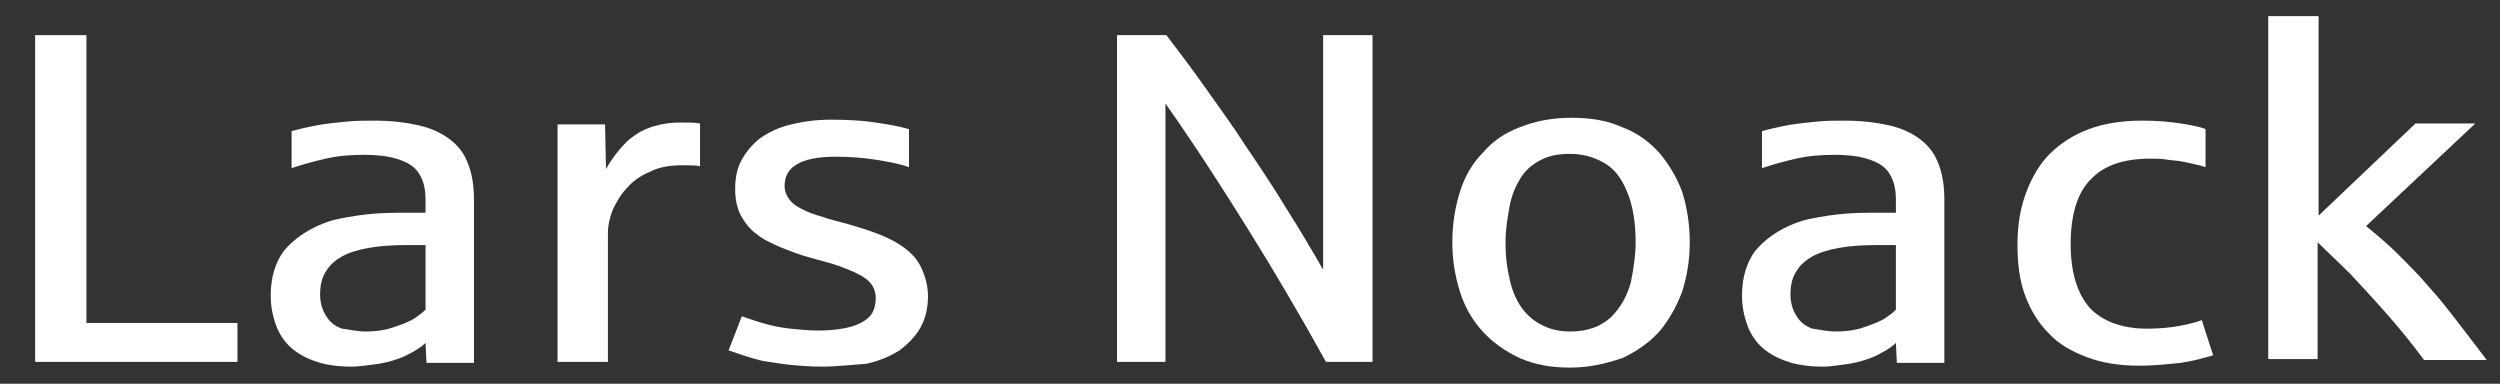
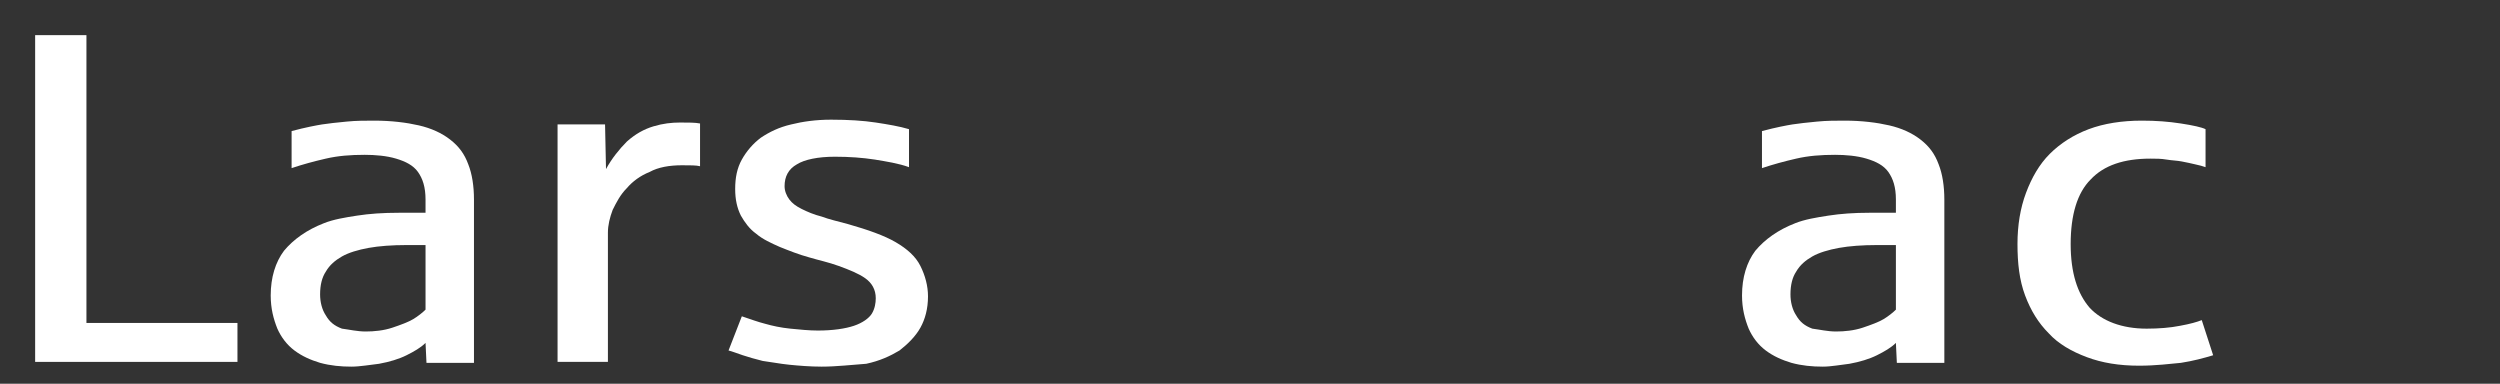
<svg xmlns="http://www.w3.org/2000/svg" version="1.1" id="Ebene_1" x="0px" y="0px" viewBox="0 0 263.2 40.4" style="enable-background:new 0 0 263.2 40.4;" xml:space="preserve">
  <rect x="0" y="0" width="263.2" height="40.4" fill="#333333" stroke="none" />
  <style type="text/css">
	.st0{fill:#FFFFFF;}
</style>
  <polygon class="st0" points="3.7,3.7 3.7,38.1 25,38.1 25,34 9.1,34 9.1,3.7 " />
  <path class="st0" d="M38.5,34.9c0.9,0,1.9-0.1,2.8-0.4c0.9-0.3,1.7-0.6,2.2-0.9s1-0.7,1.3-1v-6.8h-2c-1.5,0-2.9,0.1-4,0.3  c-1.1,0.2-2.1,0.5-2.8,0.9s-1.3,0.9-1.7,1.6c-0.4,0.6-0.6,1.4-0.6,2.4c0,0.8,0.2,1.6,0.6,2.2c0.4,0.7,0.9,1.1,1.7,1.4  C36.8,34.7,37.6,34.9,38.5,34.9 M37,38.6c-1.1,0-2.2-0.1-3.3-0.4c-1-0.3-1.9-0.7-2.7-1.3c-0.8-0.6-1.4-1.4-1.8-2.3  c-0.4-1-0.7-2.1-0.7-3.5c0-1.9,0.5-3.5,1.4-4.7c1-1.2,2.4-2.2,4.2-2.9c1-0.4,2.2-0.6,3.5-0.8c1.3-0.2,2.7-0.3,4.4-0.3  c0.1,0,0.2,0,0.5,0s0.6,0,0.9,0c0.3,0,0.6,0,0.9,0c0.3,0,0.5,0,0.5,0V21c0-1.3-0.3-2.2-0.8-2.9c-0.5-0.7-1.3-1.1-2.3-1.4  s-2.2-0.4-3.3-0.4c-1.5,0-2.8,0.1-4.1,0.4s-2.4,0.6-3.6,1v-3.9c1.5-0.4,2.6-0.6,3.2-0.7c0.7-0.1,1.5-0.2,2.6-0.3  c1-0.1,2-0.1,2.9-0.1c1.8,0,3.4,0.2,4.7,0.5s2.4,0.8,3.3,1.5c0.9,0.7,1.5,1.5,1.9,2.6c0.4,1,0.6,2.3,0.6,3.7v17.2h-5l-0.1-2.1  c-0.5,0.5-1.2,0.9-2,1.3s-1.8,0.7-2.9,0.9C39,38.4,37.9,38.6,37,38.6" />
  <path class="st0" d="M58.7,38.1v-25h5l0.1,4.7c0.6-1.1,1.4-2.1,2.2-2.9c0.9-0.8,1.8-1.3,2.8-1.6c1-0.3,1.9-0.4,2.8-0.4  s1.6,0,2.1,0.1v4.5c-0.4-0.1-1-0.1-1.9-0.1c-1.3,0-2.5,0.2-3.4,0.7c-1,0.4-1.8,1-2.4,1.7c-0.7,0.7-1.1,1.5-1.5,2.3  c-0.3,0.8-0.5,1.6-0.5,2.4v13.6C64,38.1,58.7,38.1,58.7,38.1z" />
  <path class="st0" d="M86.5,38.6c-1.2,0-2.4-0.1-3.4-0.2s-2-0.3-2.8-0.4c-0.8-0.2-1.5-0.4-2.1-0.6s-1.1-0.4-1.5-0.5l1.4-3.6  c0.9,0.3,1.7,0.6,2.5,0.8c0.7,0.2,1.6,0.4,2.6,0.5s2,0.2,2.9,0.2c1.6,0,2.9-0.2,3.8-0.5s1.6-0.8,1.9-1.3s0.4-1.1,0.4-1.6  c0-0.9-0.4-1.6-1.1-2.1s-1.7-0.9-2.8-1.3s-2.1-0.6-3.1-0.9c-1.1-0.3-2.1-0.7-3.1-1.1c-0.9-0.4-1.8-0.8-2.5-1.4  c-0.7-0.5-1.2-1.2-1.6-1.9c-0.4-0.8-0.6-1.7-0.6-2.8c0-1.2,0.2-2.2,0.7-3.1s1.2-1.7,2-2.3c0.9-0.6,1.9-1.1,3.2-1.4  c1.2-0.3,2.6-0.5,4.2-0.5c1.8,0,3.4,0.1,4.7,0.3c1.3,0.2,2.5,0.4,3.5,0.7v4c-1.1-0.4-2.4-0.6-3.6-0.8c-1.3-0.2-2.7-0.3-4.2-0.3  c-1.8,0-3.2,0.3-4,0.8c-0.9,0.5-1.3,1.3-1.3,2.3c0,0.5,0.2,1,0.5,1.4s0.7,0.7,1.3,1c0.6,0.3,1.3,0.6,2.1,0.8  c0.8,0.3,1.7,0.5,2.8,0.8c2.1,0.6,3.8,1.2,5,1.9c1.2,0.7,2.1,1.5,2.6,2.5s0.8,2.1,0.8,3.2c0,1.3-0.3,2.4-0.8,3.3s-1.3,1.7-2.2,2.4  c-1,0.6-2.1,1.1-3.5,1.4C89.7,38.4,88.1,38.6,86.5,38.6" />
-   <path class="st0" d="M117.6,38.1V3.7h5.2c1.2,1.6,2.6,3.4,4,5.4s2.9,4,4.3,6.2c1.5,2.2,2.9,4.3,4.3,6.6c1.4,2.2,2.7,4.4,3.9,6.5V3.7  h5.2v34.4h-4.9c-2.6-4.7-5.3-9.3-8.1-13.8s-5.7-9-8.8-13.4v27.2H117.6z" />
-   <path class="st0" d="M165.3,34.9c1.8,0,3.2-0.5,4.3-1.5c1-1,1.7-2.2,2.1-3.7c0.3-1.5,0.5-2.9,0.5-4.2c0-2.1-0.3-3.9-0.9-5.3  c-0.6-1.5-1.4-2.5-2.5-3.1s-2.2-0.9-3.5-0.9s-2.3,0.2-3.2,0.7s-1.6,1.1-2.1,2c-0.5,0.8-0.9,1.8-1.1,3c-0.2,1.1-0.4,2.3-0.4,3.6  c0,1.3,0.1,2.5,0.4,3.7c0.2,1.1,0.6,2.1,1.1,2.9s1.2,1.5,2.1,2C163,34.6,164,34.9,165.3,34.9 M165.3,38.7c-2,0-3.7-0.3-5.3-1  c-1.5-0.7-2.8-1.6-3.9-2.8c-1.1-1.2-1.9-2.6-2.4-4.2s-0.8-3.3-0.8-5.2c0-1.9,0.3-3.7,0.8-5.3c0.5-1.6,1.3-3,2.4-4.1  c1-1.2,2.3-2.1,3.9-2.7c1.5-0.6,3.3-1,5.4-1c2.1,0,3.9,0.3,5.4,1c1.6,0.6,2.8,1.5,3.9,2.7c1,1.2,1.8,2.5,2.4,4.1  c0.5,1.6,0.8,3.4,0.8,5.3s-0.3,3.6-0.8,5.2c-0.6,1.6-1.4,3-2.4,4.2c-1.1,1.2-2.4,2.1-3.9,2.8C169,38.3,167.3,38.7,165.3,38.7" />
  <path class="st0" d="M193.3,34.9c0.9,0,1.9-0.1,2.8-0.4c0.9-0.3,1.7-0.6,2.2-0.9s1-0.7,1.3-1v-6.8h-2c-1.5,0-2.9,0.1-4,0.3  c-1.1,0.2-2.1,0.5-2.8,0.9s-1.3,0.9-1.7,1.6c-0.4,0.6-0.6,1.4-0.6,2.4c0,0.8,0.2,1.6,0.6,2.2c0.4,0.7,0.9,1.1,1.7,1.4  C191.6,34.7,192.4,34.9,193.3,34.9 M191.9,38.6c-1.1,0-2.2-0.1-3.3-0.4c-1-0.3-1.9-0.7-2.7-1.3c-0.8-0.6-1.4-1.4-1.8-2.3  c-0.4-1-0.7-2.1-0.7-3.5c0-1.9,0.5-3.5,1.4-4.7c1-1.2,2.4-2.2,4.2-2.9c1-0.4,2.2-0.6,3.5-0.8c1.3-0.2,2.7-0.3,4.3-0.3  c0.1,0,0.2,0,0.5,0s0.6,0,0.9,0c0.3,0,0.6,0,0.9,0c0.3,0,0.5,0,0.5,0V21c0-1.3-0.3-2.2-0.8-2.9c-0.5-0.7-1.3-1.1-2.3-1.4  s-2.2-0.4-3.3-0.4c-1.5,0-2.8,0.1-4.1,0.4s-2.4,0.6-3.6,1v-3.9c1.5-0.4,2.6-0.6,3.2-0.7c0.7-0.1,1.5-0.2,2.6-0.3  c1-0.1,2-0.1,2.9-0.1c1.8,0,3.4,0.2,4.7,0.5s2.4,0.8,3.3,1.5c0.9,0.7,1.5,1.5,1.9,2.6c0.4,1,0.6,2.3,0.6,3.7v17.2h-5l-0.1-2.1  c-0.5,0.5-1.2,0.9-2,1.3s-1.8,0.7-2.9,0.9C193.8,38.4,192.8,38.6,191.9,38.6" />
  <path class="st0" d="M225.2,38.5c-2.1,0-3.9-0.3-5.5-0.9s-3-1.4-4-2.5c-1.1-1.1-1.9-2.4-2.5-4s-0.8-3.4-0.8-5.4s0.3-3.8,0.9-5.4  c0.6-1.6,1.4-3,2.5-4.1s2.5-2,4.1-2.6s3.5-0.9,5.6-0.9c1.5,0,2.8,0.1,4.1,0.3c1.3,0.2,2.2,0.4,2.6,0.6v4c-0.3-0.1-0.6-0.2-1.1-0.3  c-0.4-0.1-0.9-0.2-1.4-0.3c-0.5-0.1-1-0.1-1.6-0.2s-1.1-0.1-1.7-0.1c-2.8,0-4.9,0.7-6.3,2.2c-1.4,1.4-2.1,3.7-2.1,6.8  c0,3,0.7,5.2,2,6.7c1.3,1.4,3.4,2.2,6,2.2c1.3,0,2.5-0.1,3.5-0.3c1.1-0.2,1.8-0.4,2.3-0.6l1.2,3.7c-1,0.3-2.1,0.6-3.4,0.8  C228.5,38.3,227,38.5,225.2,38.5" />
-   <path class="st0" d="M238.8,38.1V1.7h5.3v21l10.2-9.7h6.3l-11.5,10.8c1.1,0.9,2.3,1.9,3.4,3c1.1,1.1,2.3,2.3,3.3,3.5  c1.1,1.2,2.1,2.5,3.1,3.8s2,2.6,2.9,3.8h-6.6c-1.1-1.5-2.3-3-3.7-4.6s-2.7-3-4-4.4c-1.3-1.3-2.5-2.4-3.5-3.4v12.3h-5.2V38.1z" />
</svg>